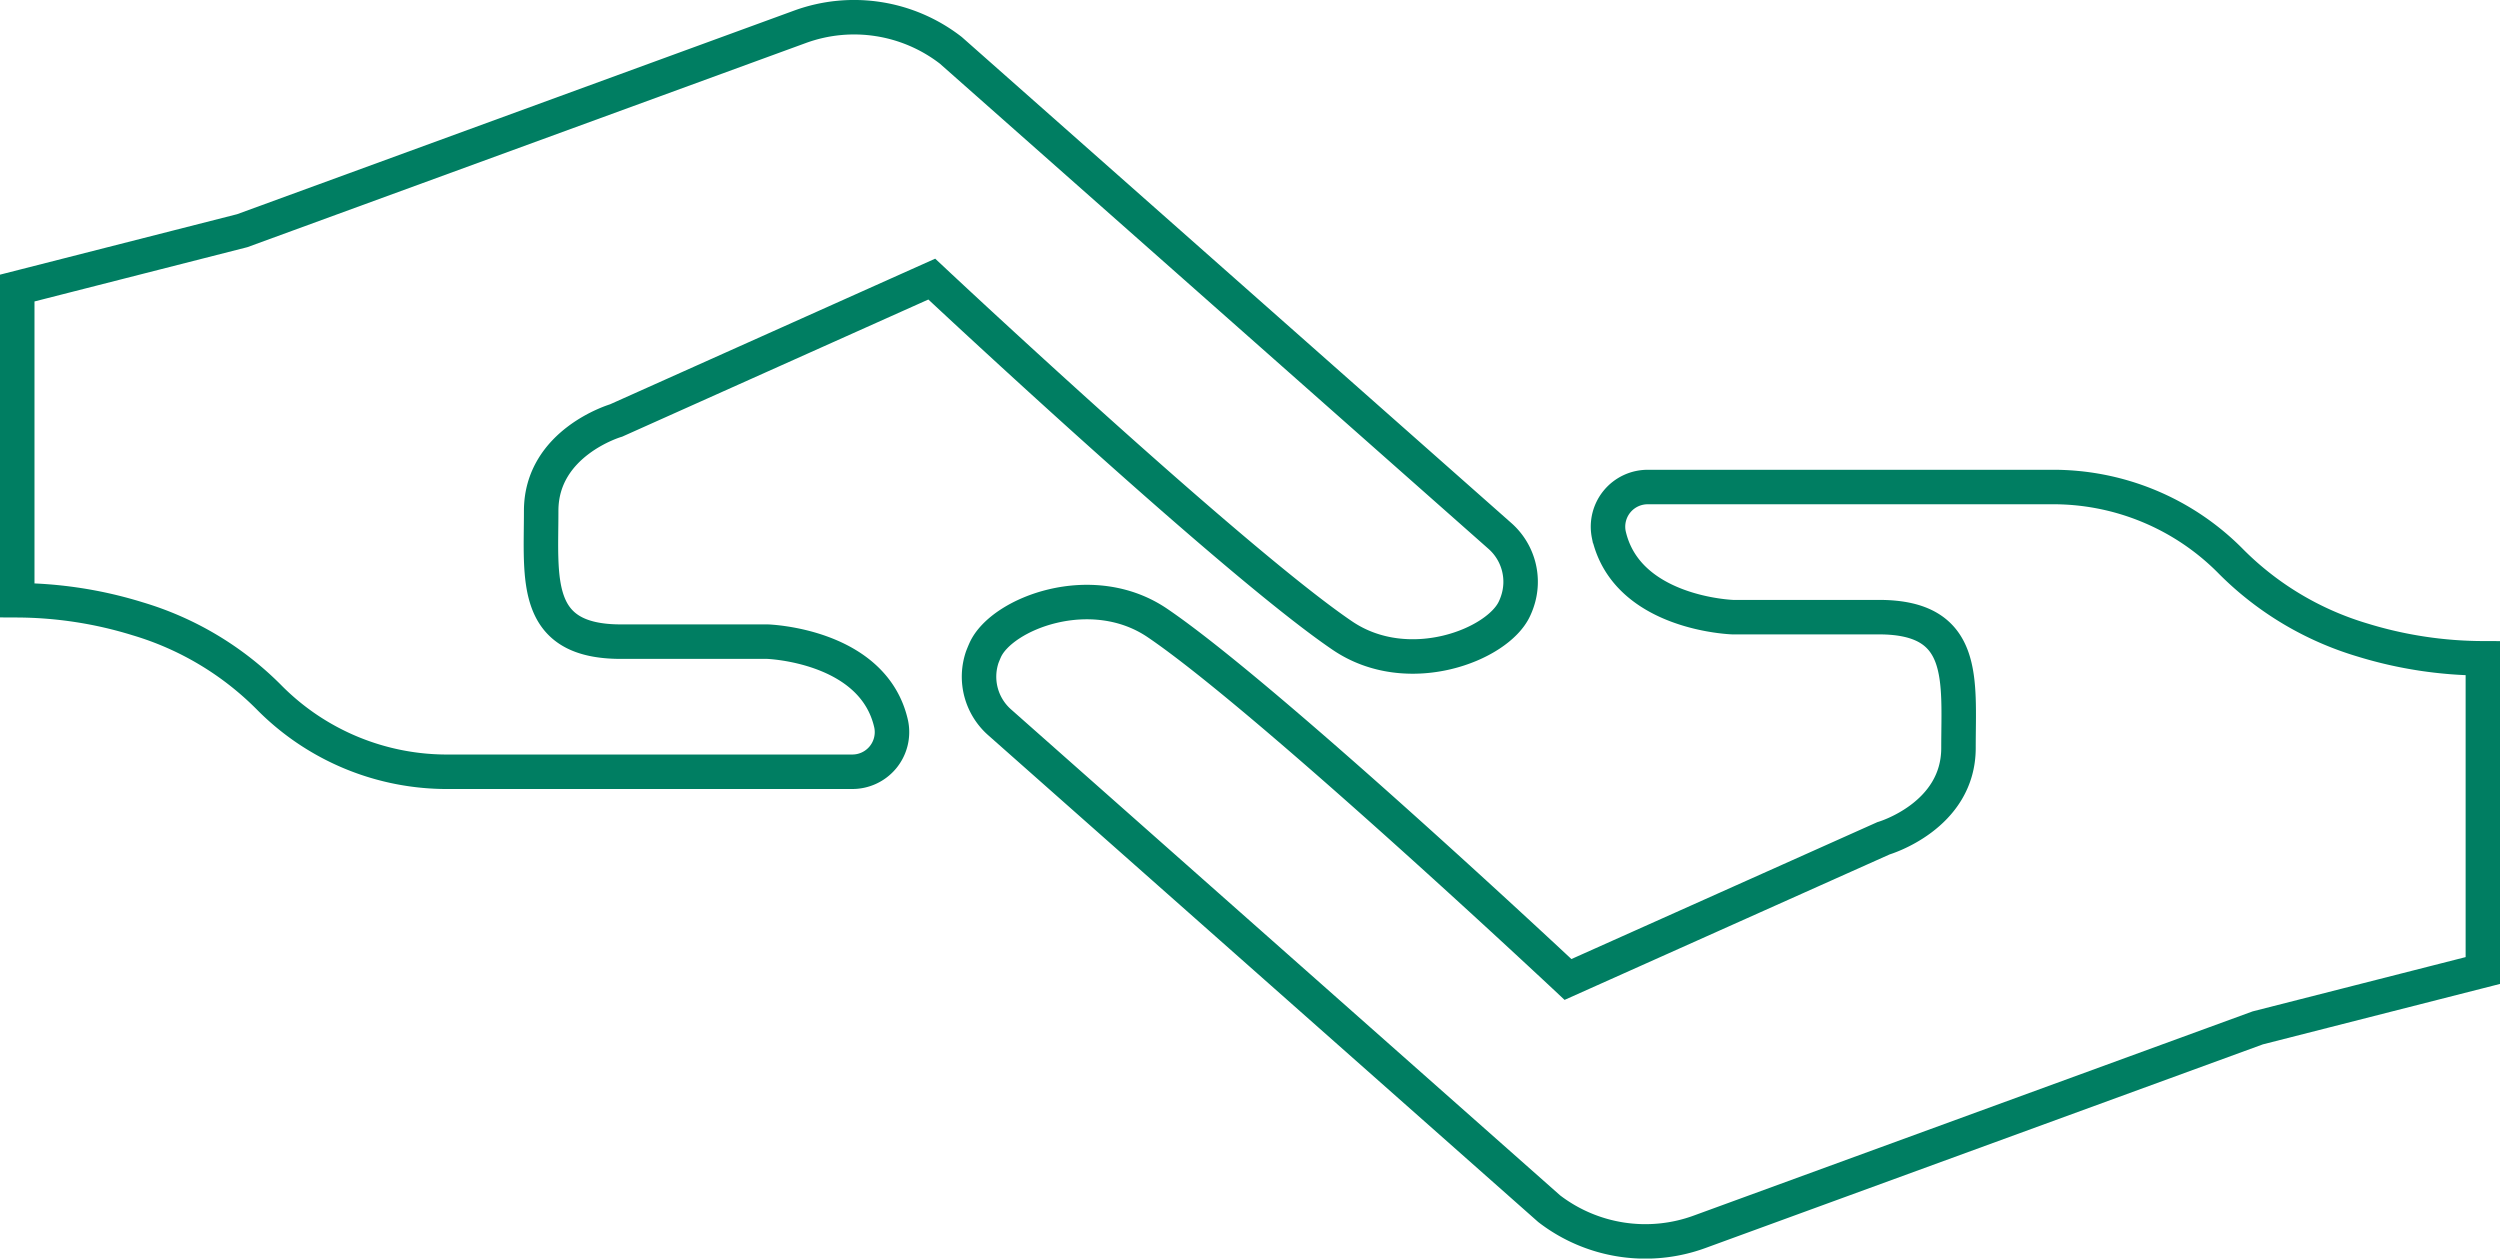
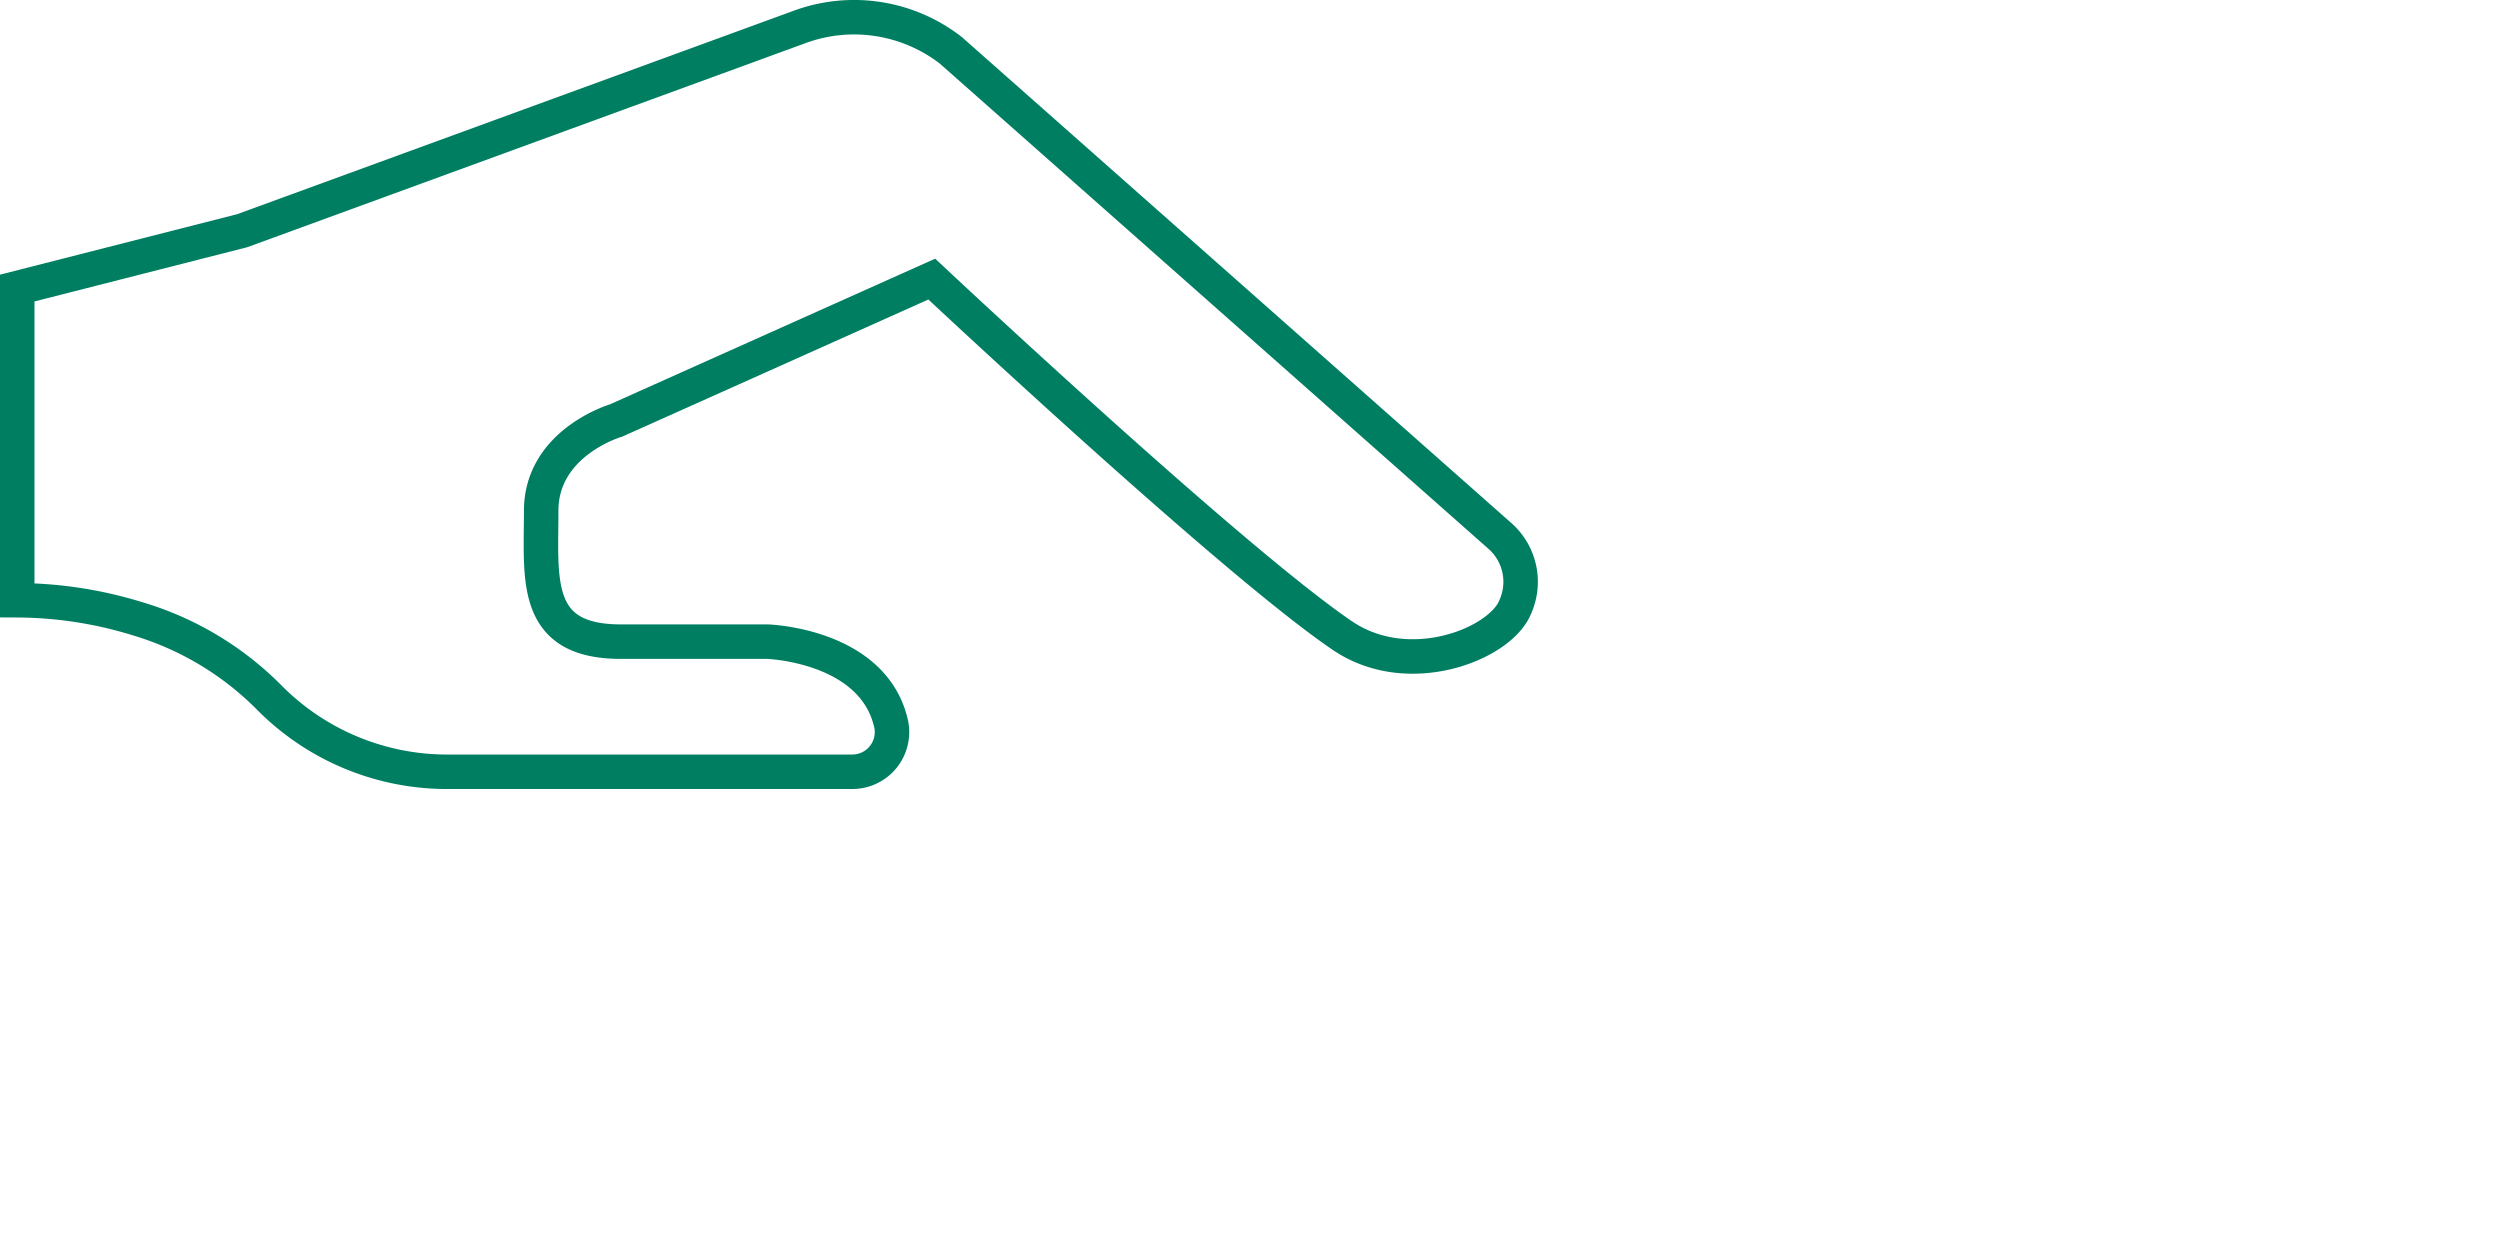
<svg xmlns="http://www.w3.org/2000/svg" width="217.49" height="109.49" viewBox="0 0 217.49 109.49">
  <title>relativelist-icon-1</title>
  <g id="圖層_2" data-name="圖層 2">
    <g id="圖層_1-2" data-name="圖層 1">
-       <path d="M196.42,89.42l-48.53,17.73a13.73,13.73,0,0,1-13.12-2L87,62.87a5.29,5.29,0,0,1-1.54-5.72c.08-.2.16-.4.25-.6,1.43-3.18,9.28-6.24,15-2.34,9.6,6.52,35.7,31,35.7,31l27.44-12.28s6.53-1.9,6.53-7.86.76-11.38-6.91-11.38H150.75s-9.24-.28-10.79-7.18a3.45,3.45,0,0,1,3.42-4.14h35a21.7,21.7,0,0,1,15.76,6.53,27,27,0,0,0,11.36,6.77A35.93,35.93,0,0,0,216,57.27V84.43Z" fill="none" stroke="#007e62" stroke-miterlimit="10" stroke-width="3" />
      <path d="M21.07,20.07,69.6,2.33A13.73,13.73,0,0,1,82.72,4.38l47.75,42.23A5.32,5.32,0,0,1,132,52.34q-.1.3-.24.6c-1.44,3.17-9.29,6.24-15,2.34-9.6-6.52-35.7-31-35.7-31L53.6,36.58s-6.52,1.9-6.52,7.86S46.31,55.82,54,55.82H66.75S76,56.1,77.53,63a3.45,3.45,0,0,1-3.42,4.14h-35a21.75,21.75,0,0,1-15.76-6.53A26.93,26.93,0,0,0,12,53.84,35.93,35.93,0,0,0,1.5,52.22V25.06Z" fill="none" stroke="#007e62" stroke-miterlimit="10" stroke-width="3" />
    </g>
  </g>
</svg>